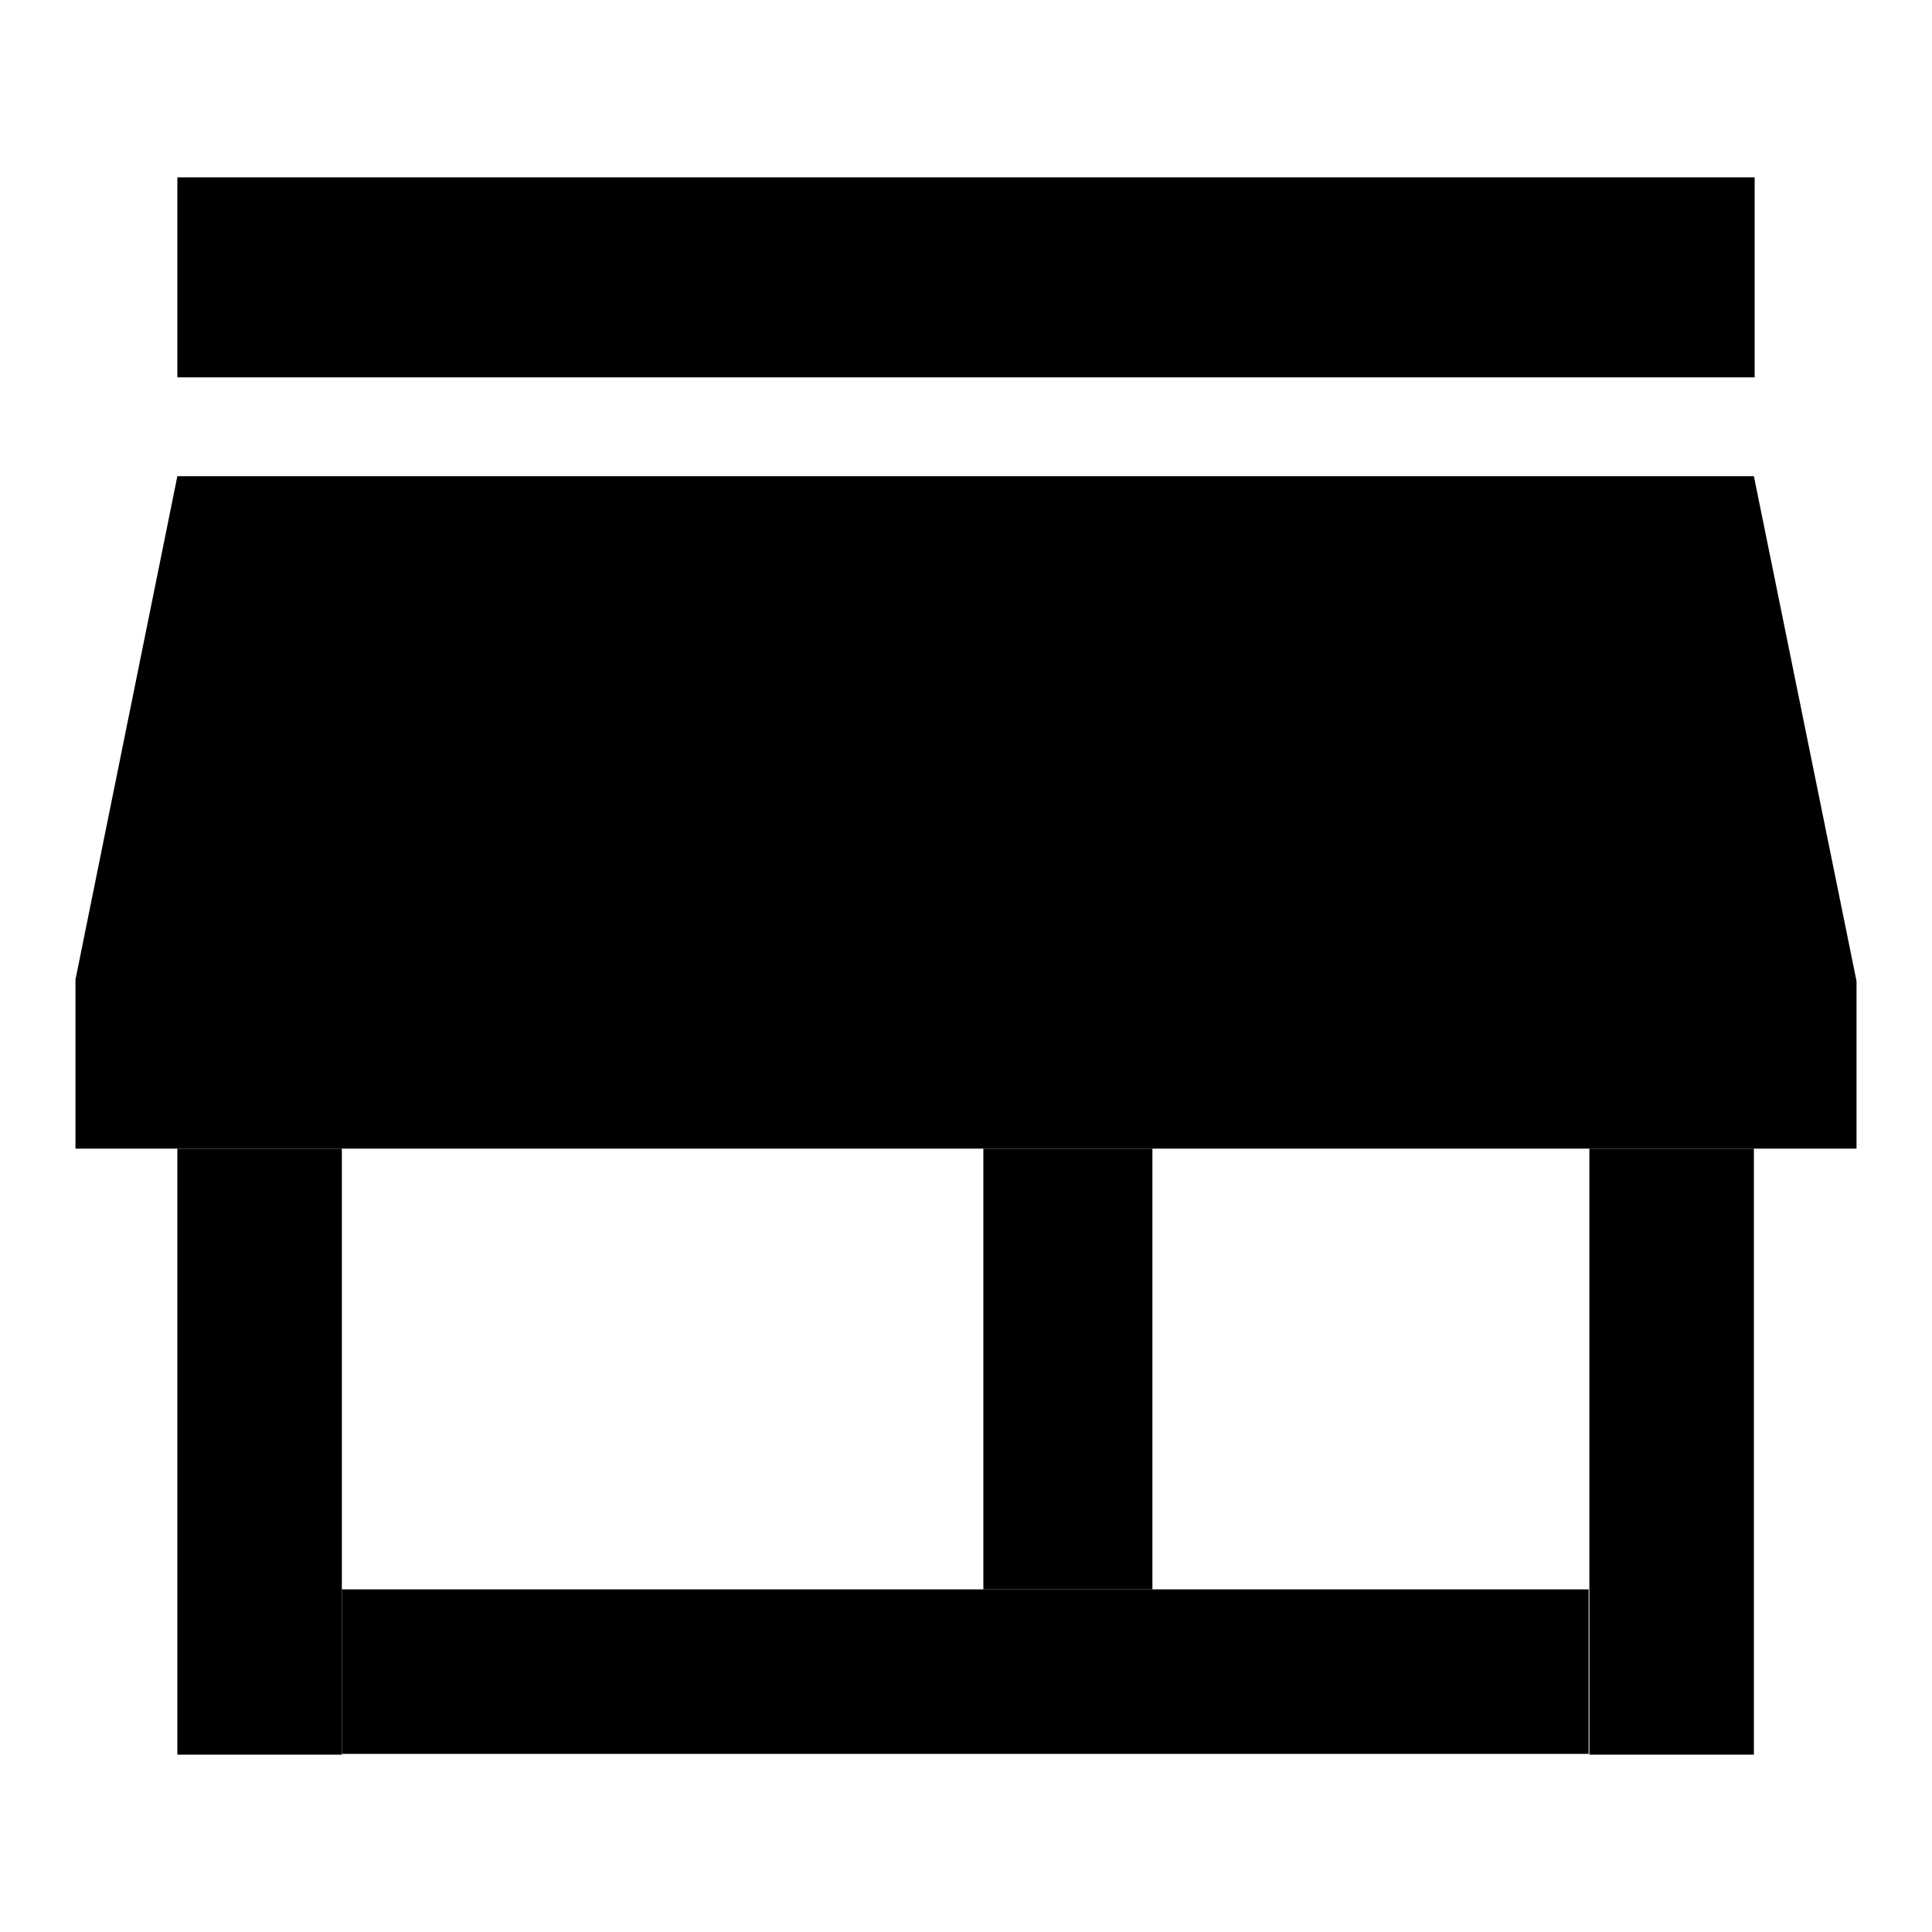
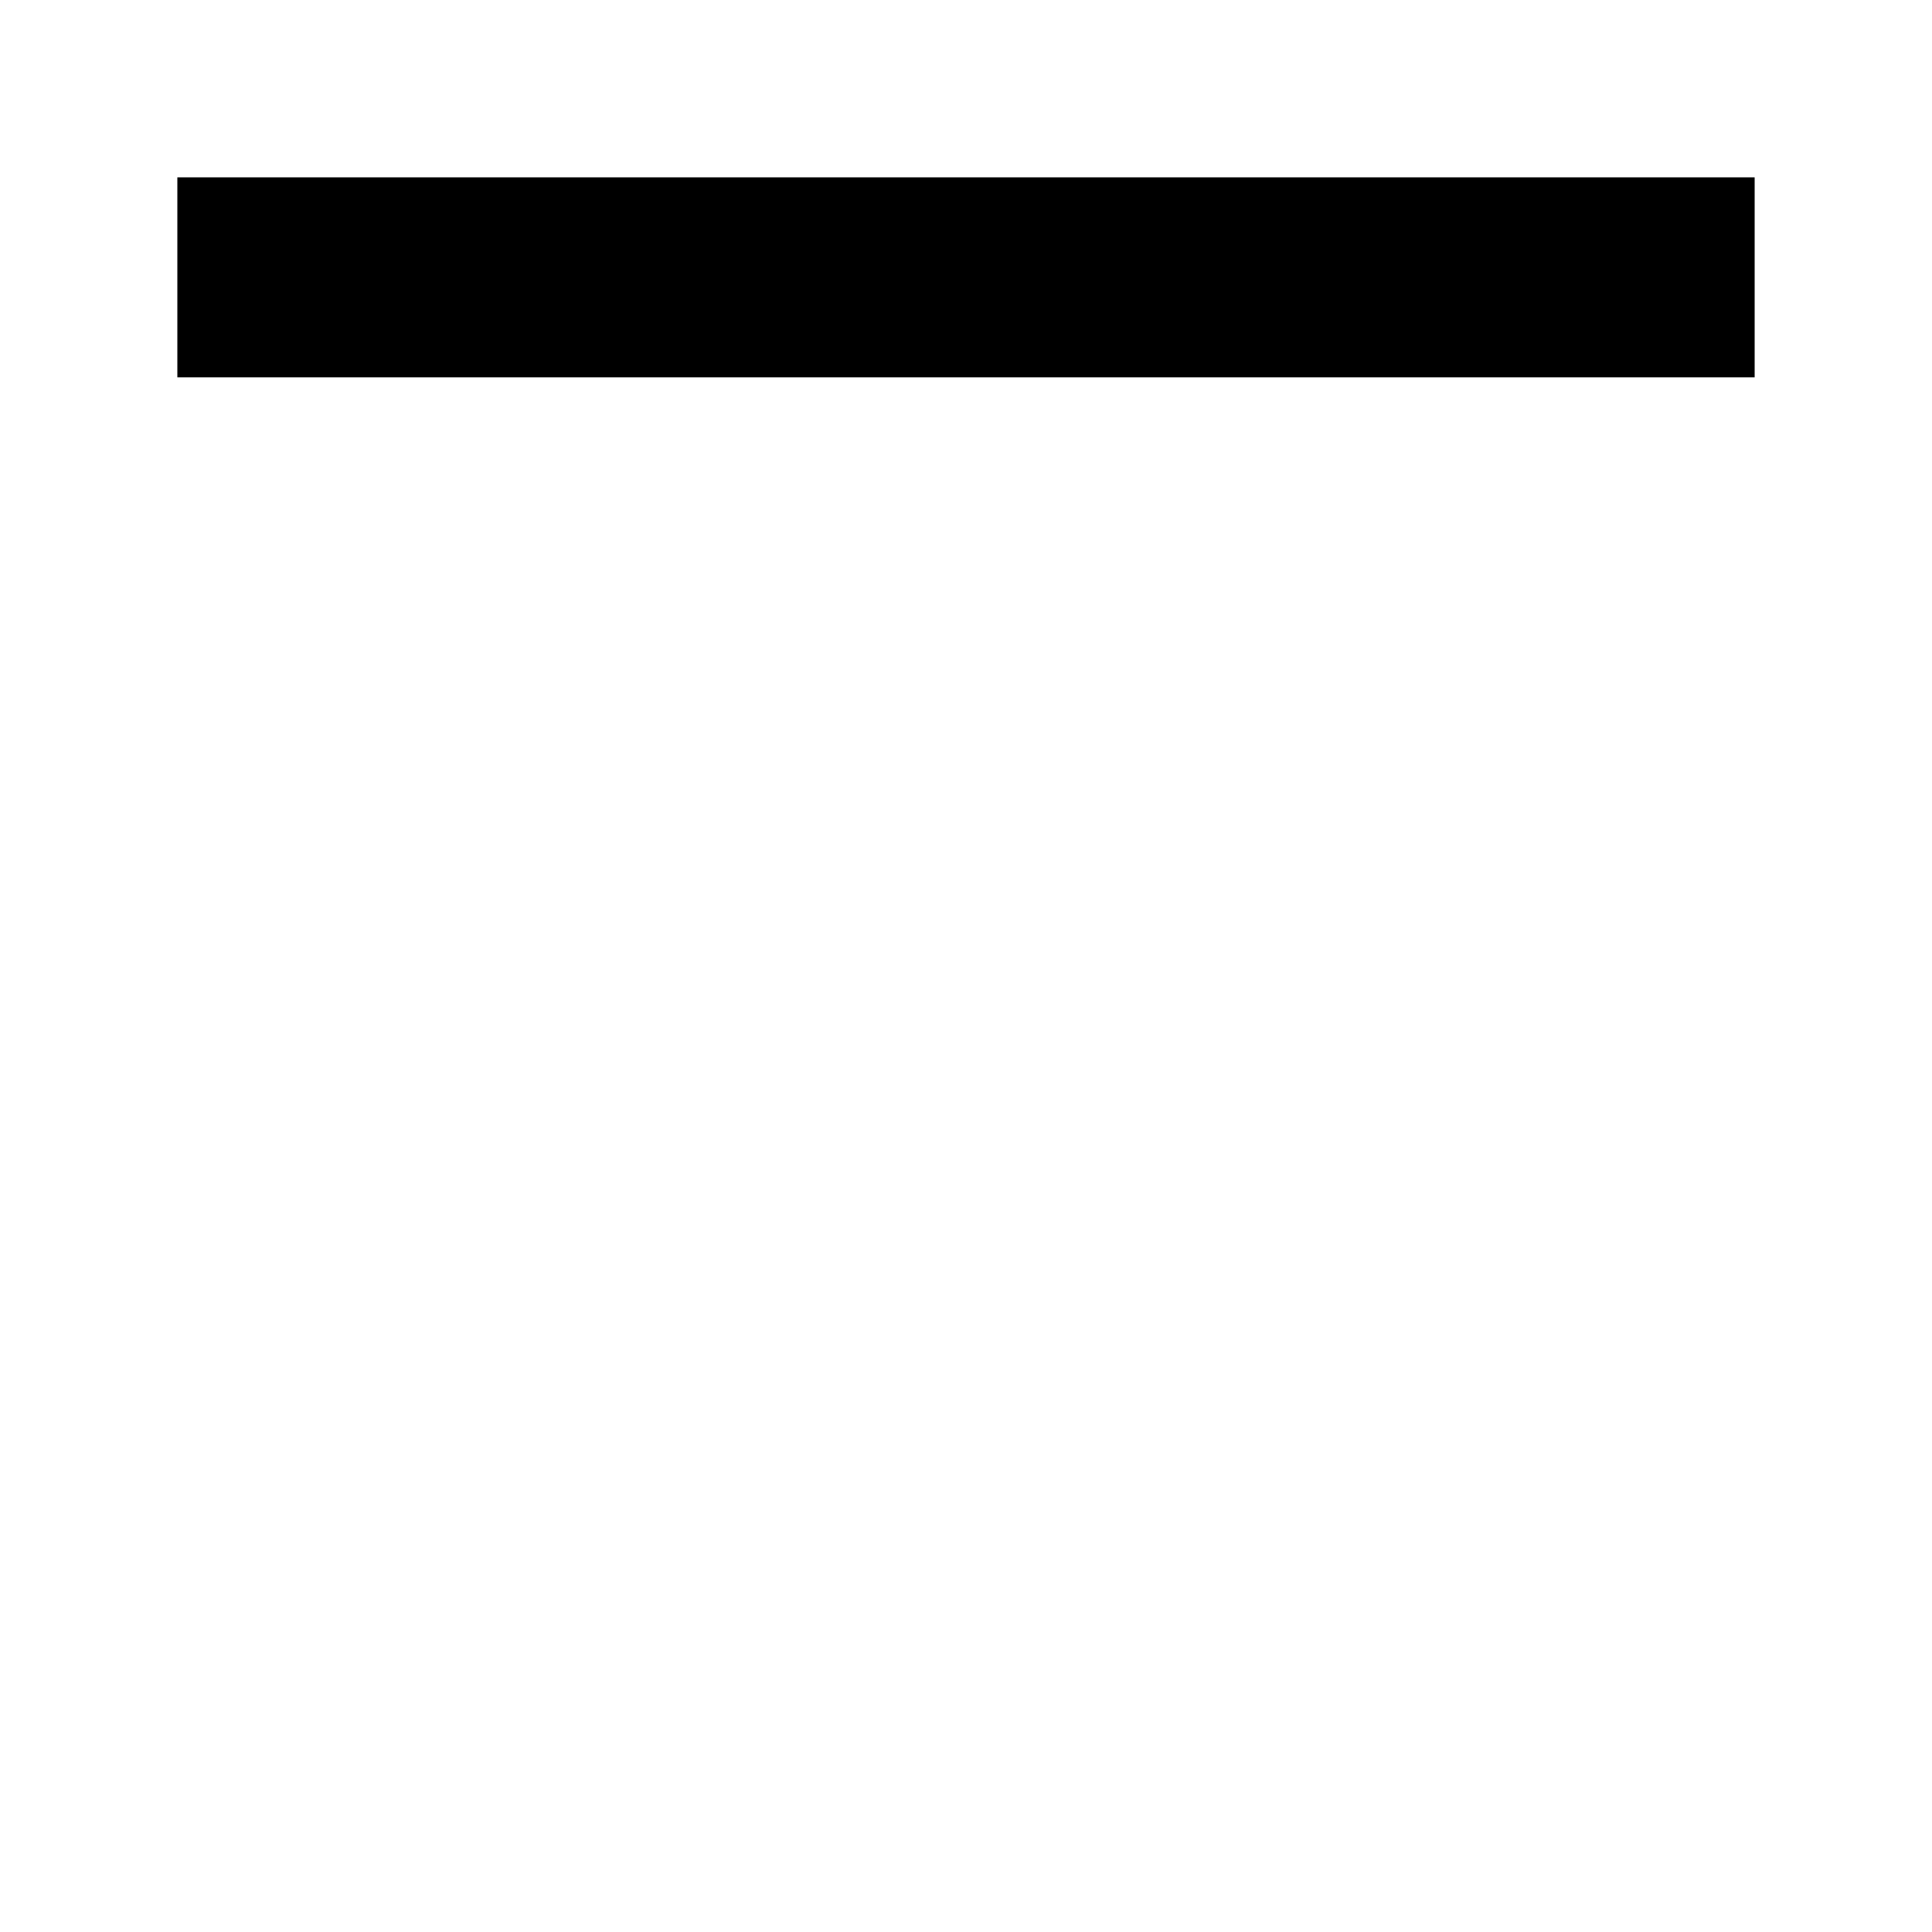
<svg xmlns="http://www.w3.org/2000/svg" version="1.1" x="0px" y="0px" viewBox="0 0 256 256" enable-background="new 0 0 256 256" xml:space="preserve">
  <g>
    <g>
      <path fill="#000000" d="M23.5,23.5h209V50h-209V23.5L23.5,23.5z" />
-       <path fill="#000000" d="M23.5,63.1L10,129.8v22.4h236V130l-13.6-66.9H23.5z" />
-       <path fill="#000000" d="M23.5,152.2h21.8v80.3H23.5V152.2z" />
-       <path fill="#000000" d="M210.6,152.2h21.8v80.3h-21.8V152.2z" />
-       <path fill="#000000" d="M130.3,152.2h22.4v58.4h-22.4V152.2z" />
-       <path fill="#000000" d="M45.3,210.6h165.2v21.8H45.3V210.6L45.3,210.6z" />
    </g>
  </g>
</svg>